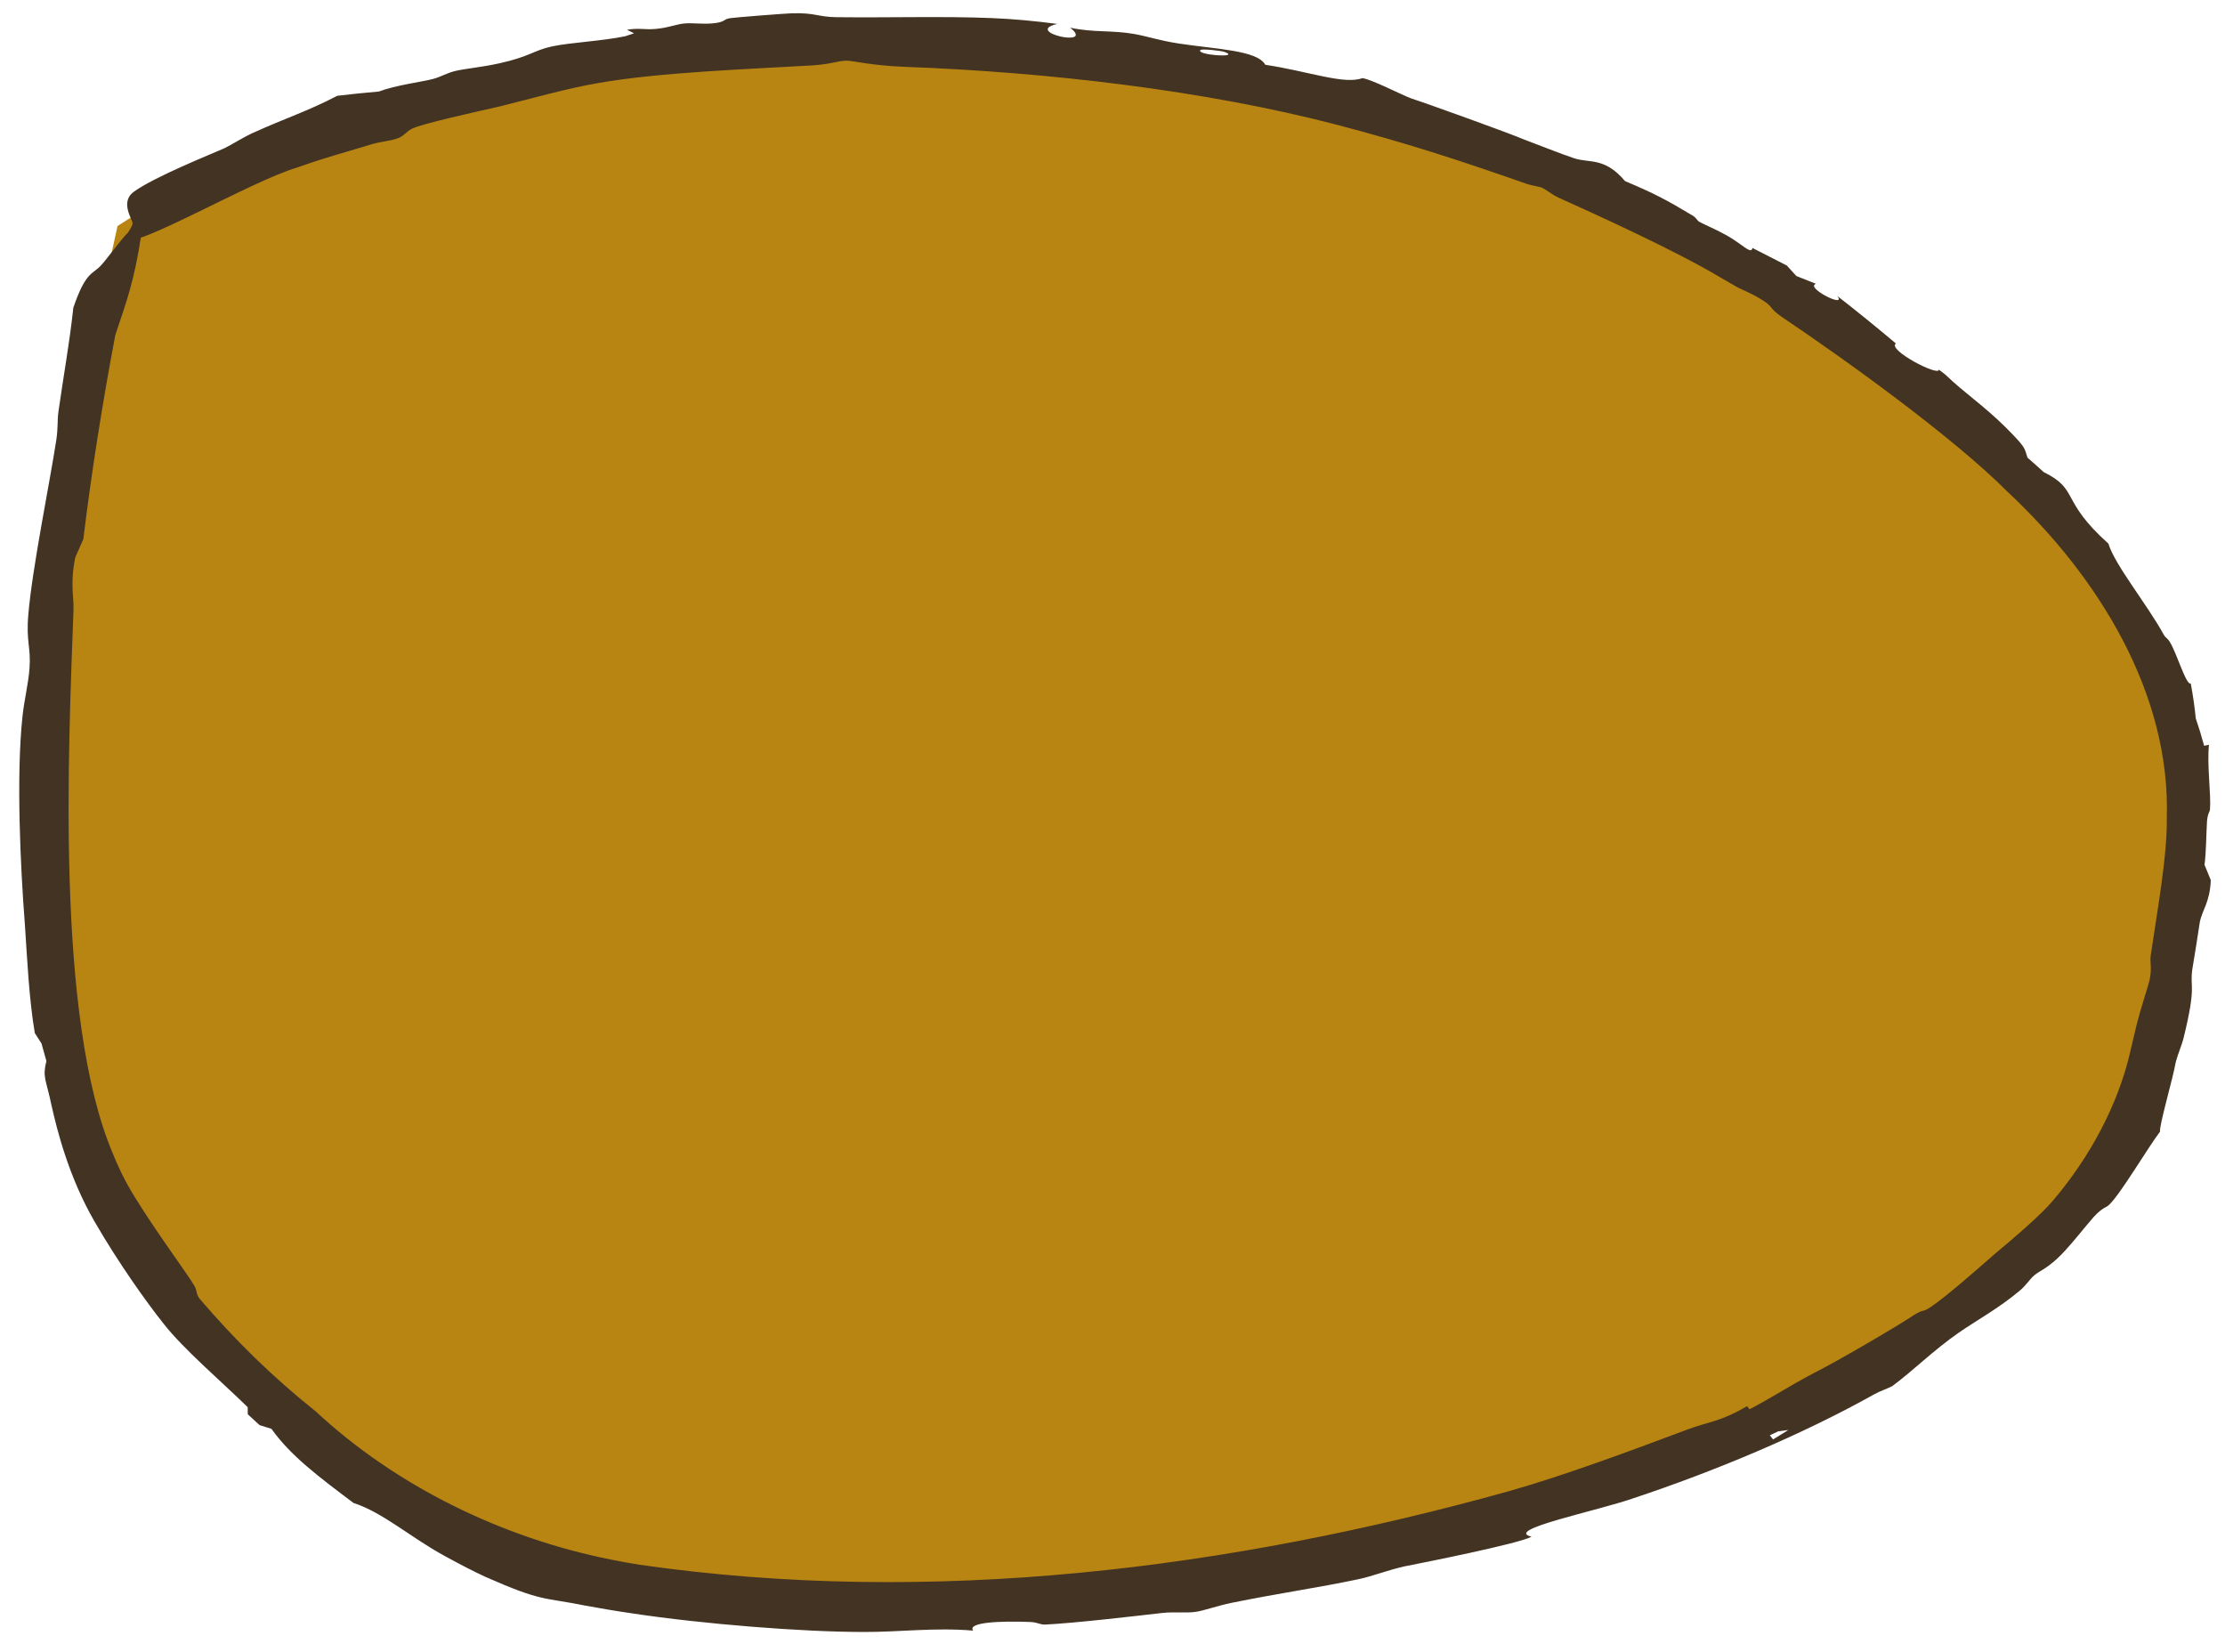
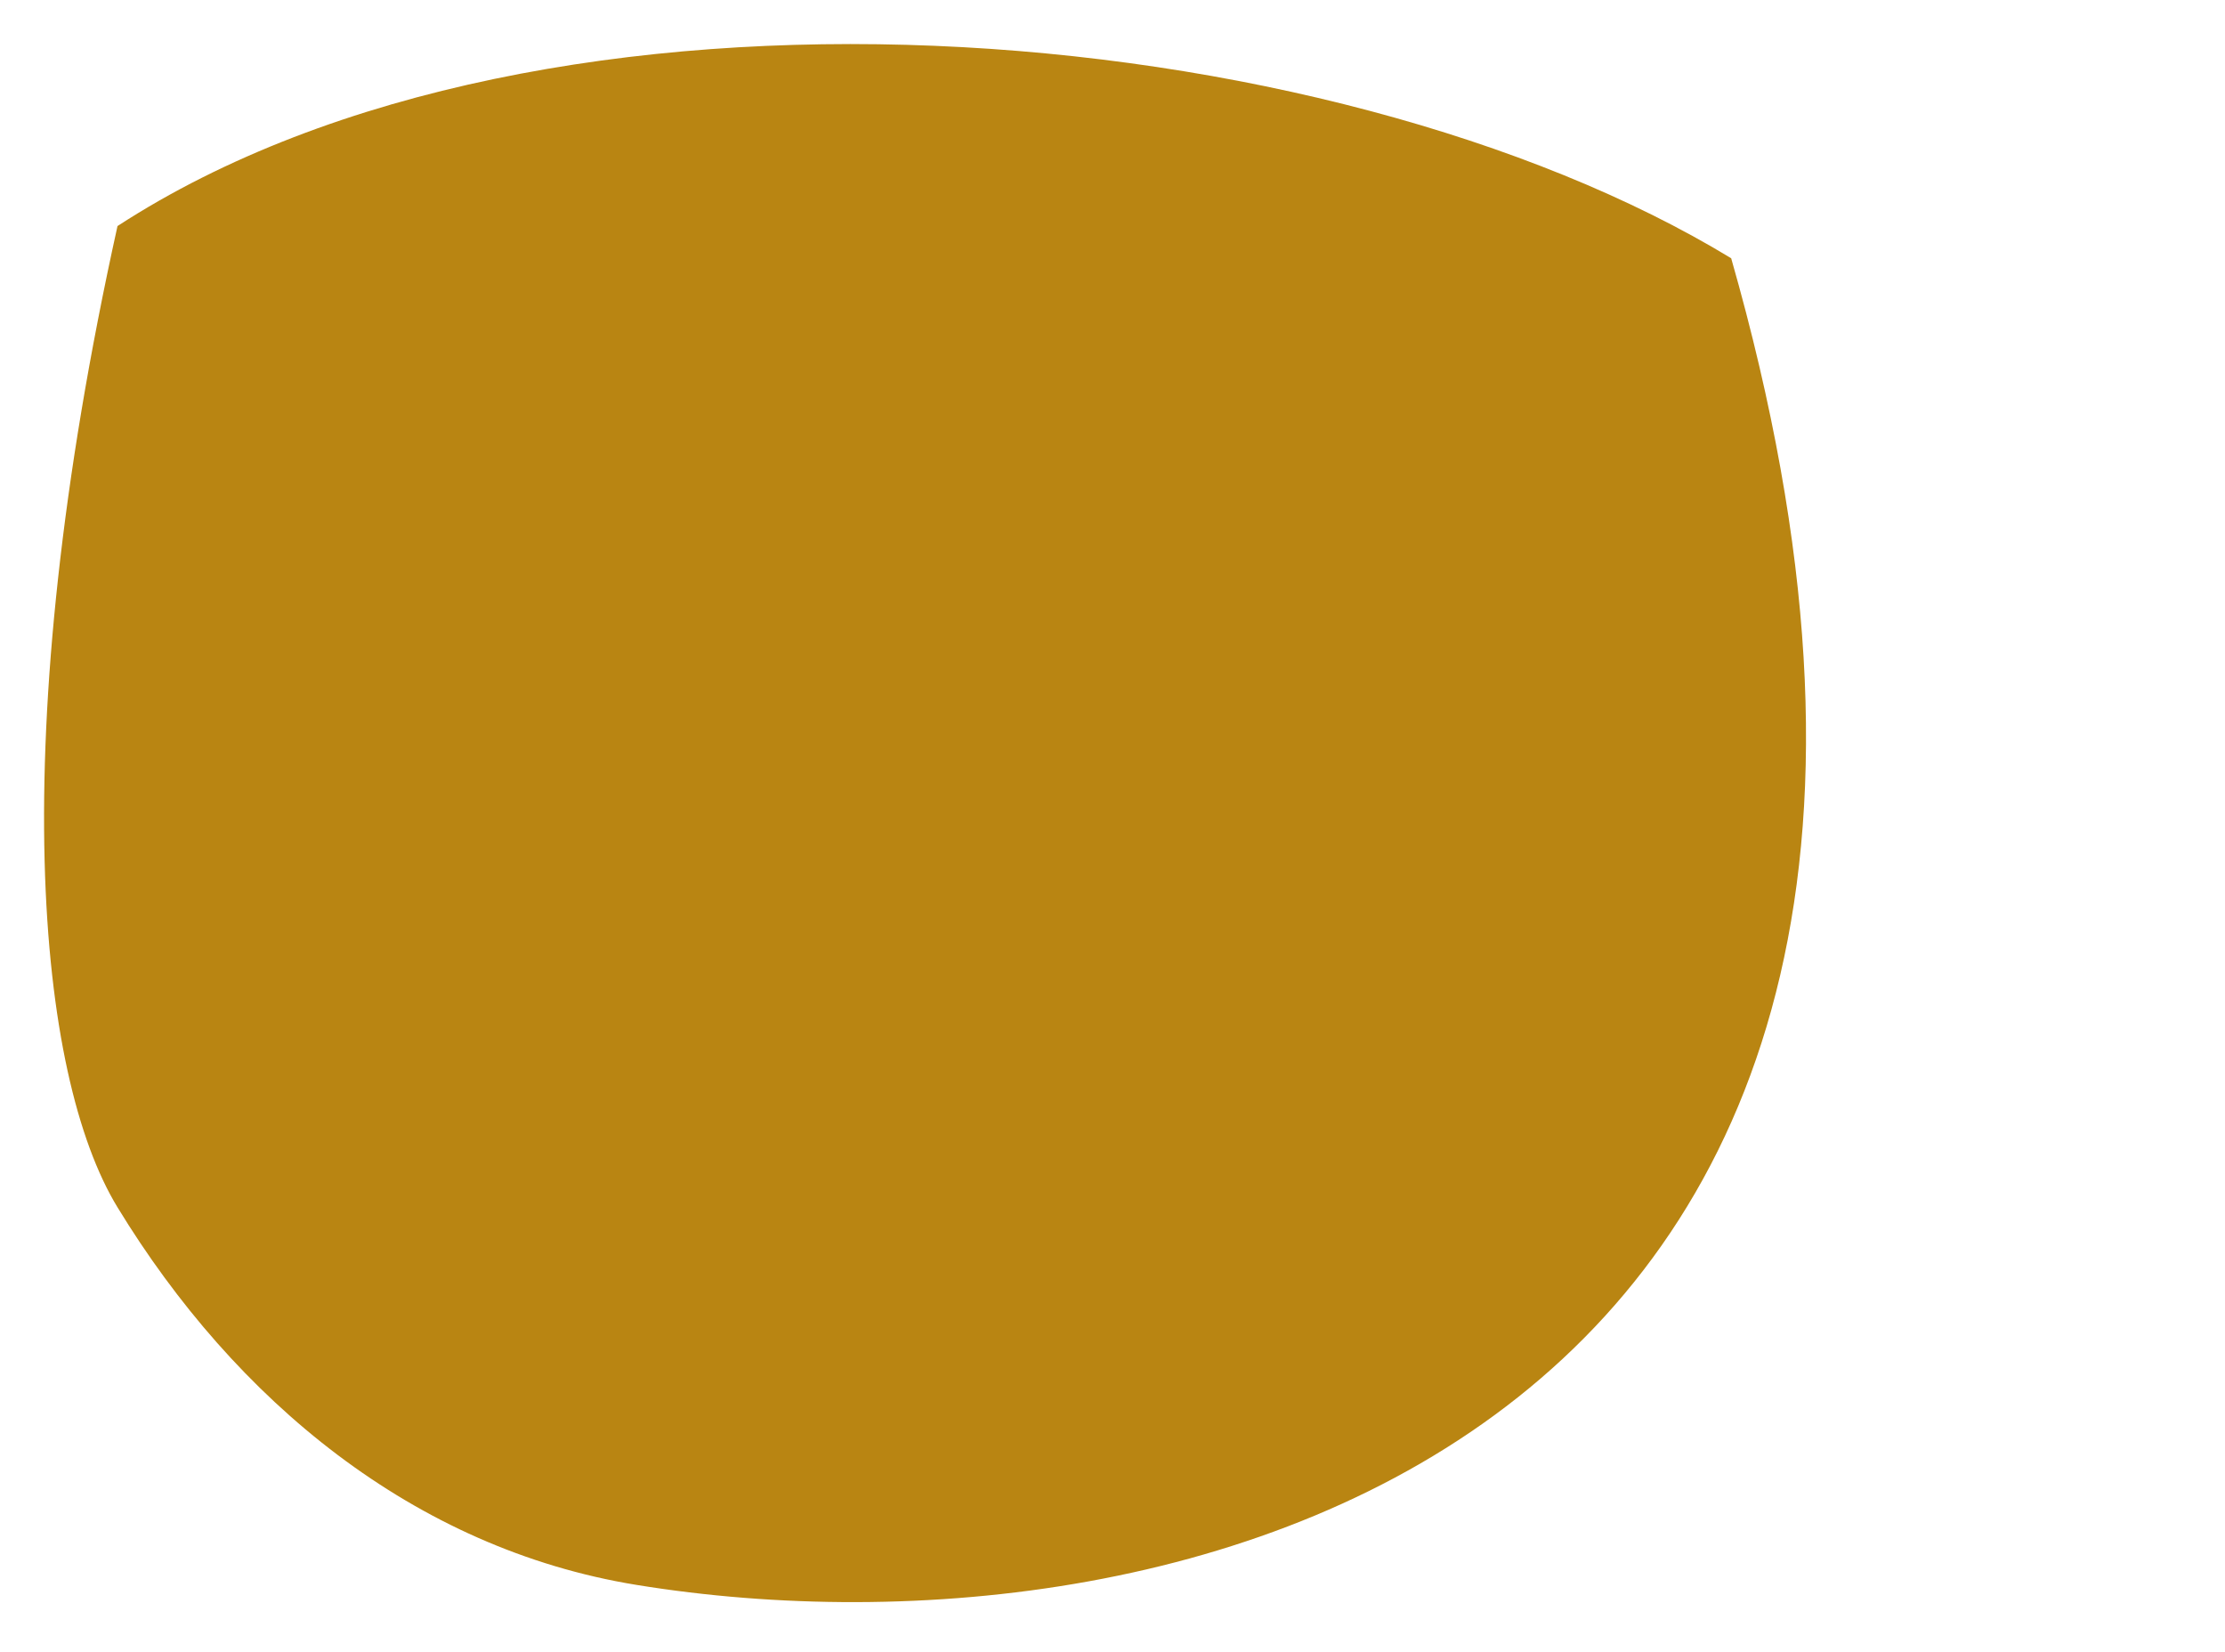
<svg xmlns="http://www.w3.org/2000/svg" fill="none" height="100%" overflow="visible" preserveAspectRatio="none" style="display: block;" viewBox="0 0 101 75" width="100%">
  <g id="Vector 74">
-     <path d="M5.334 54.799C1.687 48.816 0.156 33.644 5.334 10.26C24.821 -2.407 60.319 0.623 78.584 11.722C101.676 25.754 101.051 34.276 97.876 47.968C93.877 65.213 54.031 76.029 28.892 71.937C18.79 70.292 10.679 63.568 5.334 54.799Z" fill="#B98512" />
-     <path d="M18.028 6.288C17.726 6.396 17.265 6.43 16.905 6.538C15.408 6.995 14.823 7.13 13.485 7.606C11.426 8.206 6.049 11.354 5.72 10.854C5.72 10.854 5.72 10.854 5.72 10.854C5.716 10.848 5.713 10.842 5.71 10.836C5.654 10.711 6.029 10.298 6.018 10.127C6.007 9.956 5.429 9.155 6.086 8.695C7.037 8.012 9.613 6.984 10.168 6.737C10.546 6.555 10.983 6.262 11.466 6.039C13.044 5.323 13.904 5.078 15.309 4.348C15.938 4.273 16.568 4.209 17.2 4.154C17.96 3.864 19.18 3.712 19.656 3.584C20.047 3.478 20.247 3.326 20.654 3.225C21.108 3.113 21.841 3.058 22.671 2.873C24.032 2.576 24.241 2.279 25.063 2.105C25.916 1.926 27.286 1.869 28.375 1.647C28.511 1.601 28.646 1.556 28.782 1.511C28.675 1.458 28.567 1.404 28.46 1.351C29.015 1.255 29.273 1.362 29.786 1.311C30.389 1.252 30.686 1.098 31.094 1.063C31.428 1.035 31.891 1.1 32.323 1.063C32.953 1.01 32.806 0.873 33.144 0.824C33.278 0.796 35.791 0.6 35.933 0.604C37.013 0.569 37.113 0.77 37.97 0.78C40.353 0.809 42.802 0.73 45.009 0.82C45.996 0.859 47.019 0.956 47.994 1.086C46.408 1.446 49.76 2.189 48.576 1.256C49.649 1.486 50.441 1.363 51.465 1.539C52.127 1.654 52.565 1.829 53.513 1.976C55.183 2.231 57.077 2.279 57.435 2.94C59.409 3.238 61.025 3.856 61.846 3.544C62.348 3.638 63.553 4.278 64.088 4.478C64.603 4.636 68.55 6.057 69.164 6.325C69.812 6.568 70.917 7.008 71.465 7.186C72.159 7.414 72.838 7.122 73.765 8.219C75.15 8.806 75.624 9.062 76.822 9.777C77.037 9.908 77.017 10.001 77.145 10.071C77.415 10.219 77.905 10.415 78.376 10.681C78.621 10.82 78.819 10.958 78.979 11.073C79.335 11.327 79.505 11.463 79.552 11.256C80.082 11.524 80.601 11.789 81.11 12.052C81.244 12.203 81.4 12.37 81.543 12.528C81.844 12.647 82.141 12.765 82.436 12.883C81.901 13.037 83.859 14.028 83.4 13.433C84.32 14.15 85.179 14.848 86.061 15.59C85.648 15.875 88.037 17.113 88.01 16.775C88.112 16.854 88.213 16.932 88.314 17.01C89.152 17.823 90.03 18.394 91.022 19.375C92.019 20.372 91.879 20.327 92.034 20.771C92.269 20.975 92.533 21.211 92.772 21.429C94.401 22.233 93.489 22.684 95.707 24.674C95.993 25.634 97.465 27.433 98.225 28.814C98.316 28.974 98.385 28.945 98.507 29.158C98.818 29.664 99.244 31.137 99.445 31.018C99.545 31.548 99.621 32.075 99.673 32.605C99.813 33.012 99.94 33.431 100.053 33.85C100.126 33.836 100.2 33.821 100.273 33.807C100.174 34.714 100.373 36.061 100.319 36.735C100.308 36.869 100.208 36.9 100.181 37.313C100.15 37.791 100.147 38.689 100.07 39.253C100.167 39.482 100.262 39.716 100.355 39.947C100.314 40.978 99.961 41.288 99.853 41.877C99.843 41.984 99.535 43.907 99.514 44.01C99.397 44.861 99.715 44.685 99.127 47.085C99.026 47.49 98.87 47.807 98.774 48.176C98.769 48.193 98.765 48.21 98.761 48.227C98.634 48.96 97.999 51.121 98.053 51.36C97.487 52.11 96.275 54.165 95.754 54.671C95.602 54.83 95.467 54.772 95.033 55.244C94.686 55.632 93.864 56.697 93.372 57.137C92.849 57.614 92.58 57.684 92.347 57.882C92.126 58.07 91.989 58.324 91.681 58.584C90.718 59.39 89.713 59.934 88.919 60.486C87.758 61.29 86.868 62.195 85.893 62.917C85.623 63.051 85.35 63.134 85.081 63.284C81.753 65.146 77.778 66.796 74.178 67.993C72.524 68.58 68.214 69.436 69.523 69.749C68.971 70.061 64.6 70.931 63.768 71.093C62.945 71.279 62.317 71.54 61.666 71.678C59.701 72.091 58.299 72.269 55.904 72.751C55.286 72.875 54.635 73.113 54.264 73.162C53.818 73.222 53.319 73.148 52.74 73.212C51.358 73.371 48.782 73.671 47.452 73.737C47.209 73.75 47.117 73.635 46.765 73.62C45.397 73.565 43.896 73.634 44.175 74.012C42.421 73.861 40.817 74.082 39.205 74.073C36.452 74.076 31.901 73.716 28.682 73.227C27.875 73.111 27.154 72.983 26.559 72.875C24.665 72.491 24.624 72.72 22.004 71.558C21.428 71.289 20.867 70.996 20.194 70.629C18.608 69.763 17.388 68.652 16.046 68.217C14.46 67.024 13.188 66.072 12.322 64.853C12.142 64.798 11.961 64.742 11.78 64.683C11.6 64.52 11.423 64.357 11.247 64.191C11.245 64.084 11.244 63.977 11.243 63.87C10.017 62.67 8.331 61.238 7.427 60.082C6.659 59.12 5.376 57.323 4.287 55.437C3.121 53.42 2.59 51.298 2.336 50.162C2.083 48.951 1.921 48.909 2.106 48.158C2.029 47.89 1.955 47.625 1.884 47.363C1.782 47.208 1.681 47.05 1.58 46.89C1.315 45.33 1.231 43.463 1.131 41.984C0.922 39.292 0.733 35.203 1.021 32.514C1.089 31.839 1.293 30.999 1.339 30.34C1.411 29.36 1.176 29.134 1.286 27.893C1.463 25.781 2.256 21.931 2.557 19.961C2.642 19.379 2.595 19.09 2.653 18.681C2.891 16.992 3.153 15.607 3.329 13.963C3.907 12.29 4.19 12.483 4.605 12.025C4.918 11.675 5.721 10.554 5.964 10.422C6.133 10.33 6.213 10.831 6.408 10.693C6.086 12.764 5.777 13.588 5.234 15.209C4.653 18.286 4.16 21.38 3.782 24.474C3.66 24.746 3.538 25.022 3.418 25.295C3.418 25.295 3.418 25.295 3.418 25.295C3.179 26.469 3.35 27.015 3.337 27.657C3.119 33.795 2.497 46.19 5.124 52.362C5.299 52.804 5.635 53.56 6.113 54.324C7.107 55.944 8.486 57.786 8.824 58.36C8.953 58.586 8.892 58.726 9.059 58.945C10.656 60.817 12.415 62.539 14.325 64.055C18.004 67.479 22.837 69.816 27.753 70.791C28.182 70.879 28.608 70.955 29.041 71.023C42.28 72.926 55.821 71.212 68.496 67.683C71.036 66.964 74.171 65.794 76.575 64.892C77.584 64.512 78.07 64.549 79.305 63.823C79.343 63.87 79.38 63.917 79.417 63.965C80.502 63.397 81.173 62.932 82.377 62.3C83.422 61.775 86.053 60.238 86.898 59.678C87.347 59.395 87.244 59.595 87.651 59.317C88.341 58.853 89.694 57.663 90.565 56.902C91.358 56.242 92.692 55.103 93.2 54.482C94.833 52.564 96.145 50.178 96.708 47.697C96.795 47.322 96.882 46.953 96.969 46.591C97.177 45.74 97.543 44.68 97.591 44.413C97.686 43.899 97.582 43.709 97.629 43.36C97.885 41.583 98.388 38.858 98.357 37.144C98.54 31.496 95.269 26.192 91.14 22.332C88.615 19.797 83.685 16.27 80.892 14.392C80.29 13.979 80.519 13.948 80.012 13.627C79.45 13.273 79.081 13.165 78.806 13.005C78.589 12.879 78.34 12.735 78.065 12.576C76.021 11.357 72.415 9.722 70.752 8.973C70.395 8.805 70.181 8.594 69.962 8.508C69.852 8.465 69.574 8.442 69.222 8.317C66.117 7.232 63.834 6.49 60.707 5.669C54.711 4.101 47.539 3.27 41.04 3.033C39.625 2.978 38.651 2.751 38.451 2.753C38.012 2.759 37.734 2.915 36.848 2.97C33.908 3.141 29.939 3.282 27.181 3.765C25.814 3.992 23.98 4.511 22.675 4.833C21.616 5.074 19.132 5.619 18.7 5.843C18.435 5.972 18.356 6.171 18.028 6.288ZM54.495 2.269C54.254 2.498 56.343 2.644 55.599 2.363C55.43 2.297 54.557 2.208 54.495 2.269ZM80.338 65.147C80.387 65.209 80.436 65.272 80.486 65.334C80.72 65.191 80.953 65.048 81.183 64.904C81.026 64.927 80.869 64.949 80.711 64.97C80.587 65.029 80.463 65.088 80.338 65.147Z" fill="#433323" />
+     <path d="M5.334 54.799C1.687 48.816 0.156 33.644 5.334 10.26C24.821 -2.407 60.319 0.623 78.584 11.722C93.877 65.213 54.031 76.029 28.892 71.937C18.79 70.292 10.679 63.568 5.334 54.799Z" fill="#B98512" />
  </g>
</svg>